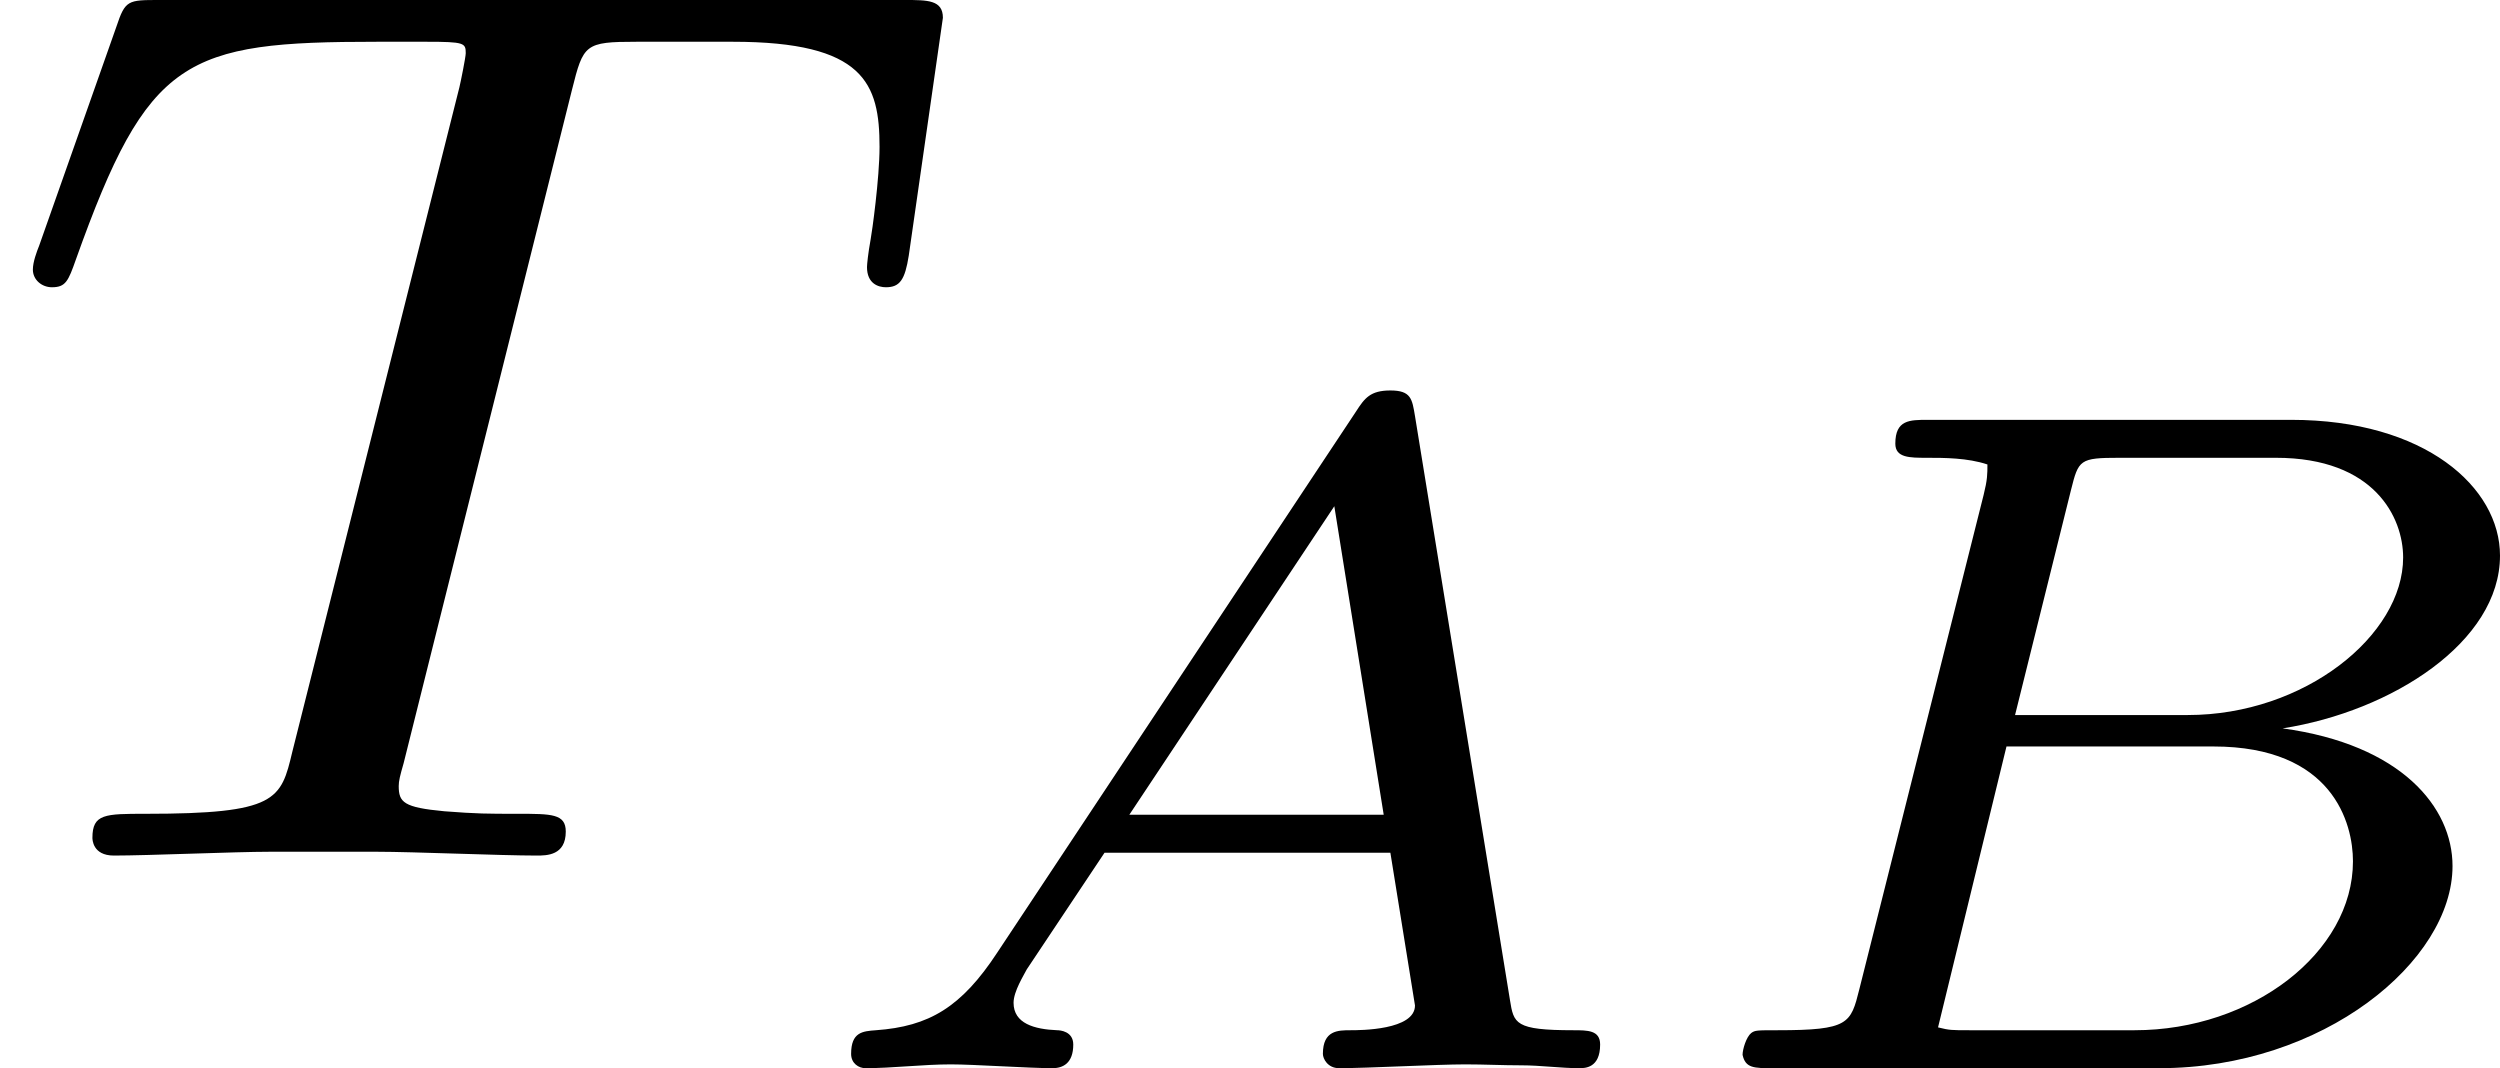
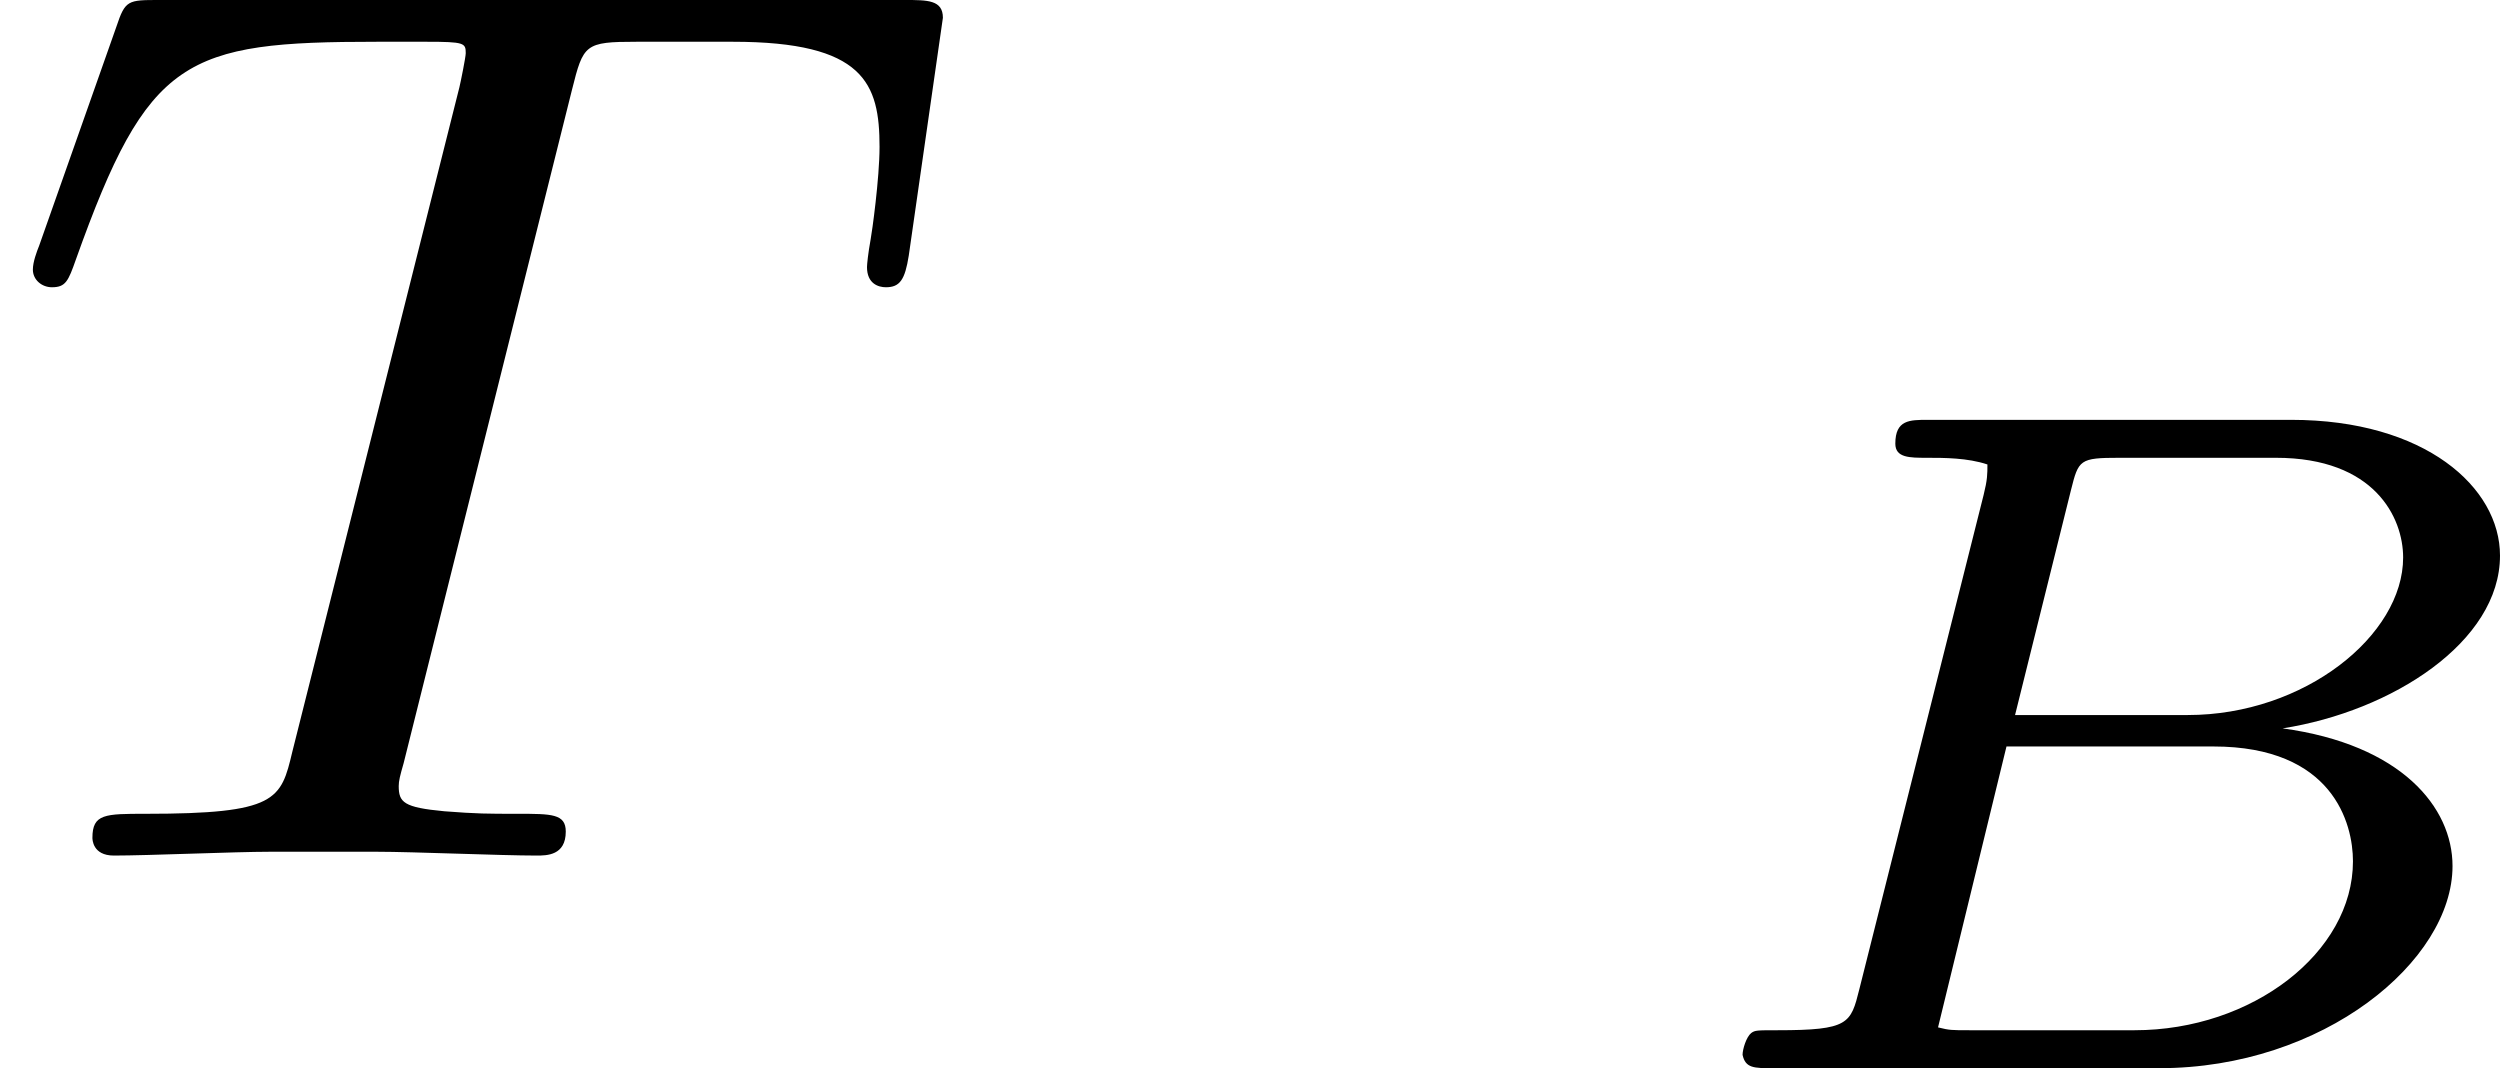
<svg xmlns="http://www.w3.org/2000/svg" xmlns:xlink="http://www.w3.org/1999/xlink" version="1.1" width="31.488pt" height="13.454pt" viewBox="4.028 529.844 31.488 13.454">
  <defs>
-     <path id="g3-65" d="M1.351-.729C1.124-.383 .921-.263 .586-.239C.502-.233 .43-.227 .43-.09C.43-.03 .478 0 .52 0C.687 0 .885-.024 1.058-.024C1.201-.024 1.554 0 1.698 0C1.763 0 1.829-.03 1.829-.149C1.829-.233 1.745-.239 1.728-.239C1.584-.245 1.453-.281 1.453-.412C1.453-.484 1.518-.586 1.536-.622L2.026-1.357H3.826L3.981-.395C3.981-.239 3.634-.239 3.575-.239C3.497-.239 3.401-.239 3.401-.09C3.401-.06 3.431 0 3.503 0C3.682 0 4.119-.024 4.298-.024C4.417-.024 4.531-.018 4.651-.018S4.902 0 5.015 0C5.051 0 5.147 0 5.147-.149C5.147-.239 5.069-.239 4.979-.239C4.609-.239 4.603-.281 4.579-.43L3.981-4.107C3.963-4.214 3.957-4.268 3.826-4.268C3.7-4.268 3.664-4.22 3.61-4.136L1.351-.729ZM2.182-1.596L3.473-3.539L3.784-1.596H2.182Z" />
    <path id="g3-66" d="M1.255-.496C1.201-.281 1.19-.239 .741-.239C.61-.239 .598-.239 .574-.221C.544-.197 .52-.12 .52-.084C.538 0 .592 0 .711 0H3.144C4.178 0 4.991-.675 4.991-1.273C4.991-1.644 4.668-2.038 3.921-2.14C4.609-2.248 5.29-2.684 5.29-3.228C5.29-3.658 4.818-4.083 3.975-4.083H1.686C1.572-4.083 1.482-4.083 1.482-3.933C1.482-3.844 1.572-3.844 1.68-3.844S1.937-3.844 2.062-3.802C2.062-3.742 2.062-3.706 2.038-3.61L1.255-.496ZM2.236-2.224L2.588-3.64C2.636-3.832 2.642-3.844 2.893-3.844H3.879C4.501-3.844 4.68-3.467 4.68-3.216C4.68-2.726 4.059-2.224 3.324-2.224H2.236ZM1.949-.239C1.835-.239 1.823-.239 1.751-.257L2.182-2.026H3.485C4.238-2.026 4.364-1.542 4.364-1.303C4.364-.729 3.73-.239 2.989-.239H1.949Z" />
    <path id="g4-84" d="M3.602-4.822C3.674-5.109 3.682-5.125 4.009-5.125H4.615C5.444-5.125 5.539-4.862 5.539-4.463C5.539-4.264 5.491-3.921 5.483-3.881C5.467-3.794 5.46-3.722 5.46-3.706C5.46-3.602 5.531-3.579 5.579-3.579C5.667-3.579 5.699-3.626 5.723-3.778L5.938-5.276C5.938-5.388 5.842-5.388 5.699-5.388H1.004C.805-5.388 .789-5.388 .733-5.22L.247-3.842C.231-3.802 .207-3.738 .207-3.69C.207-3.626 .263-3.579 .327-3.579C.414-3.579 .43-3.618 .478-3.754C.933-5.029 1.164-5.125 2.375-5.125H2.686C2.925-5.125 2.933-5.117 2.933-5.053C2.933-5.029 2.901-4.87 2.893-4.838L1.841-.654C1.769-.351 1.745-.263 .917-.263C.662-.263 .582-.263 .582-.112C.582-.104 .582 0 .717 0C.933 0 1.482-.024 1.698-.024H2.375C2.598-.024 3.156 0 3.379 0C3.443 0 3.563 0 3.563-.151C3.563-.263 3.475-.263 3.26-.263C3.068-.263 3.005-.263 2.798-.279C2.542-.303 2.511-.335 2.511-.438C2.511-.47 2.519-.502 2.542-.582L3.602-4.822Z" />
  </defs>
  <g id="page38" transform="matrix(2 0 0 2 0 0)">
    <use x="2.014" y="270.31" xlink:href="#g4-84" />
    <use x="6.944" y="271.649" xlink:href="#g3-65" />
    <use x="12.468" y="271.649" xlink:href="#g3-66" />
  </g>
</svg>